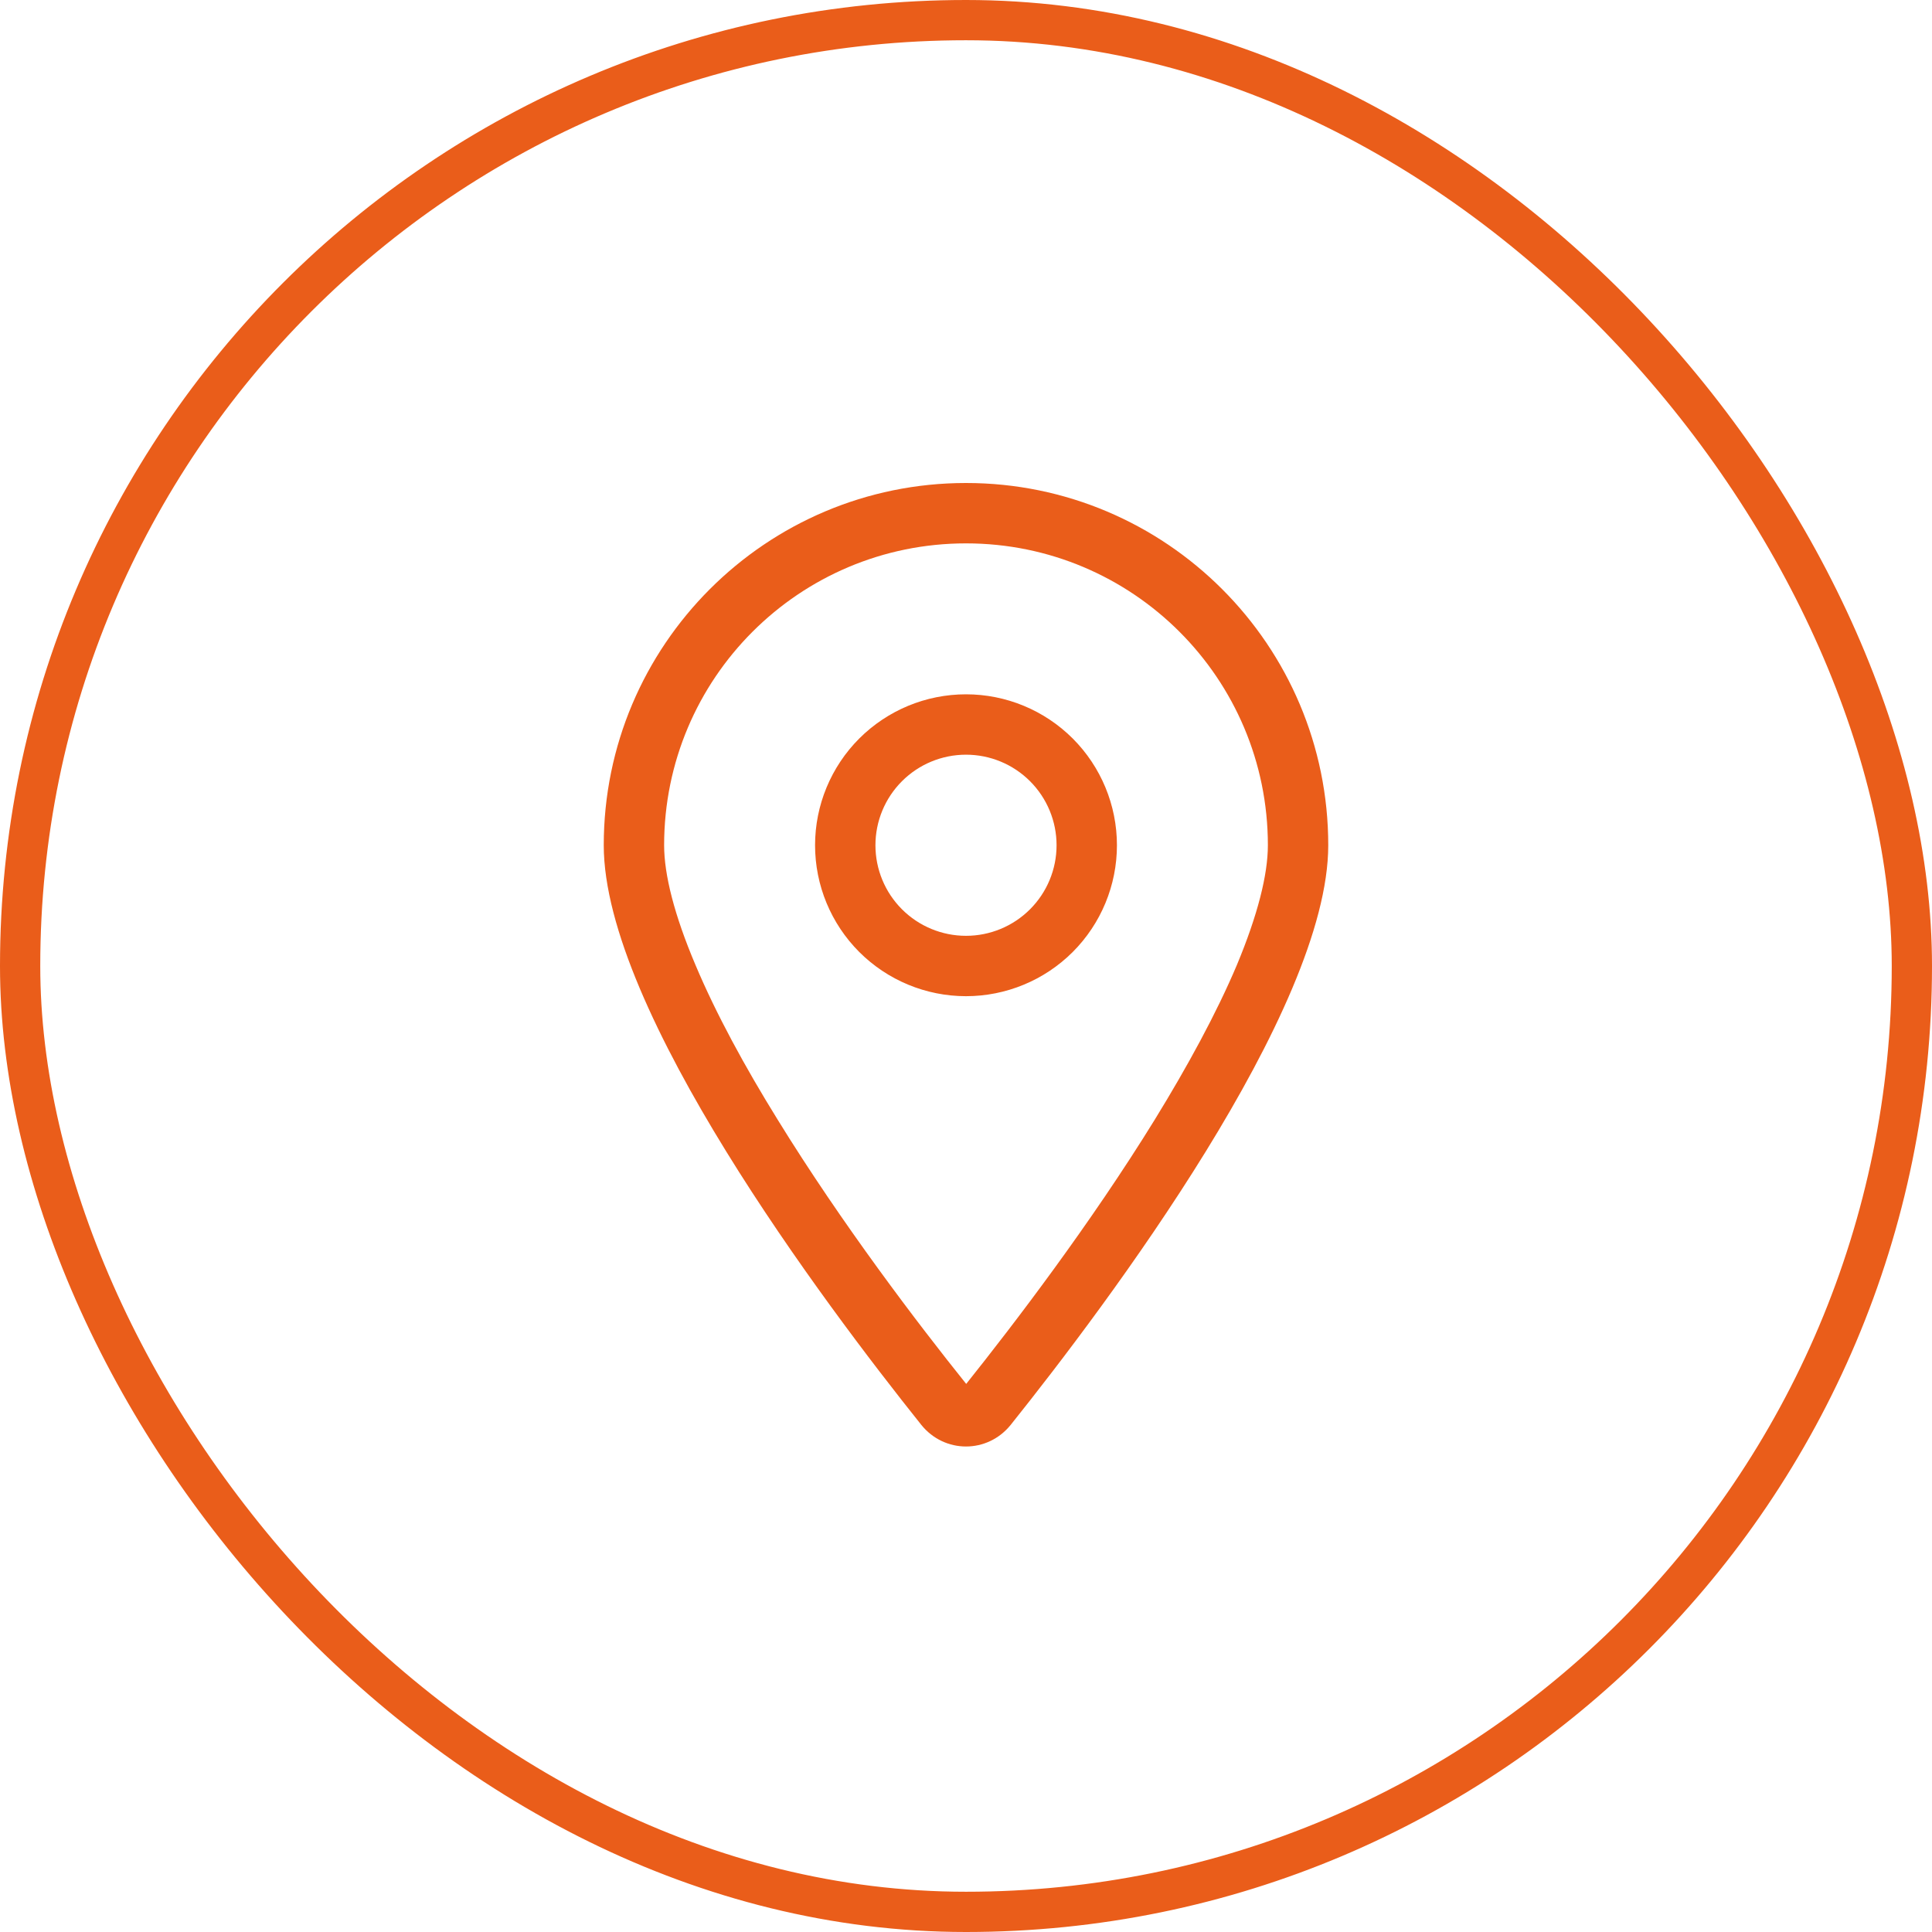
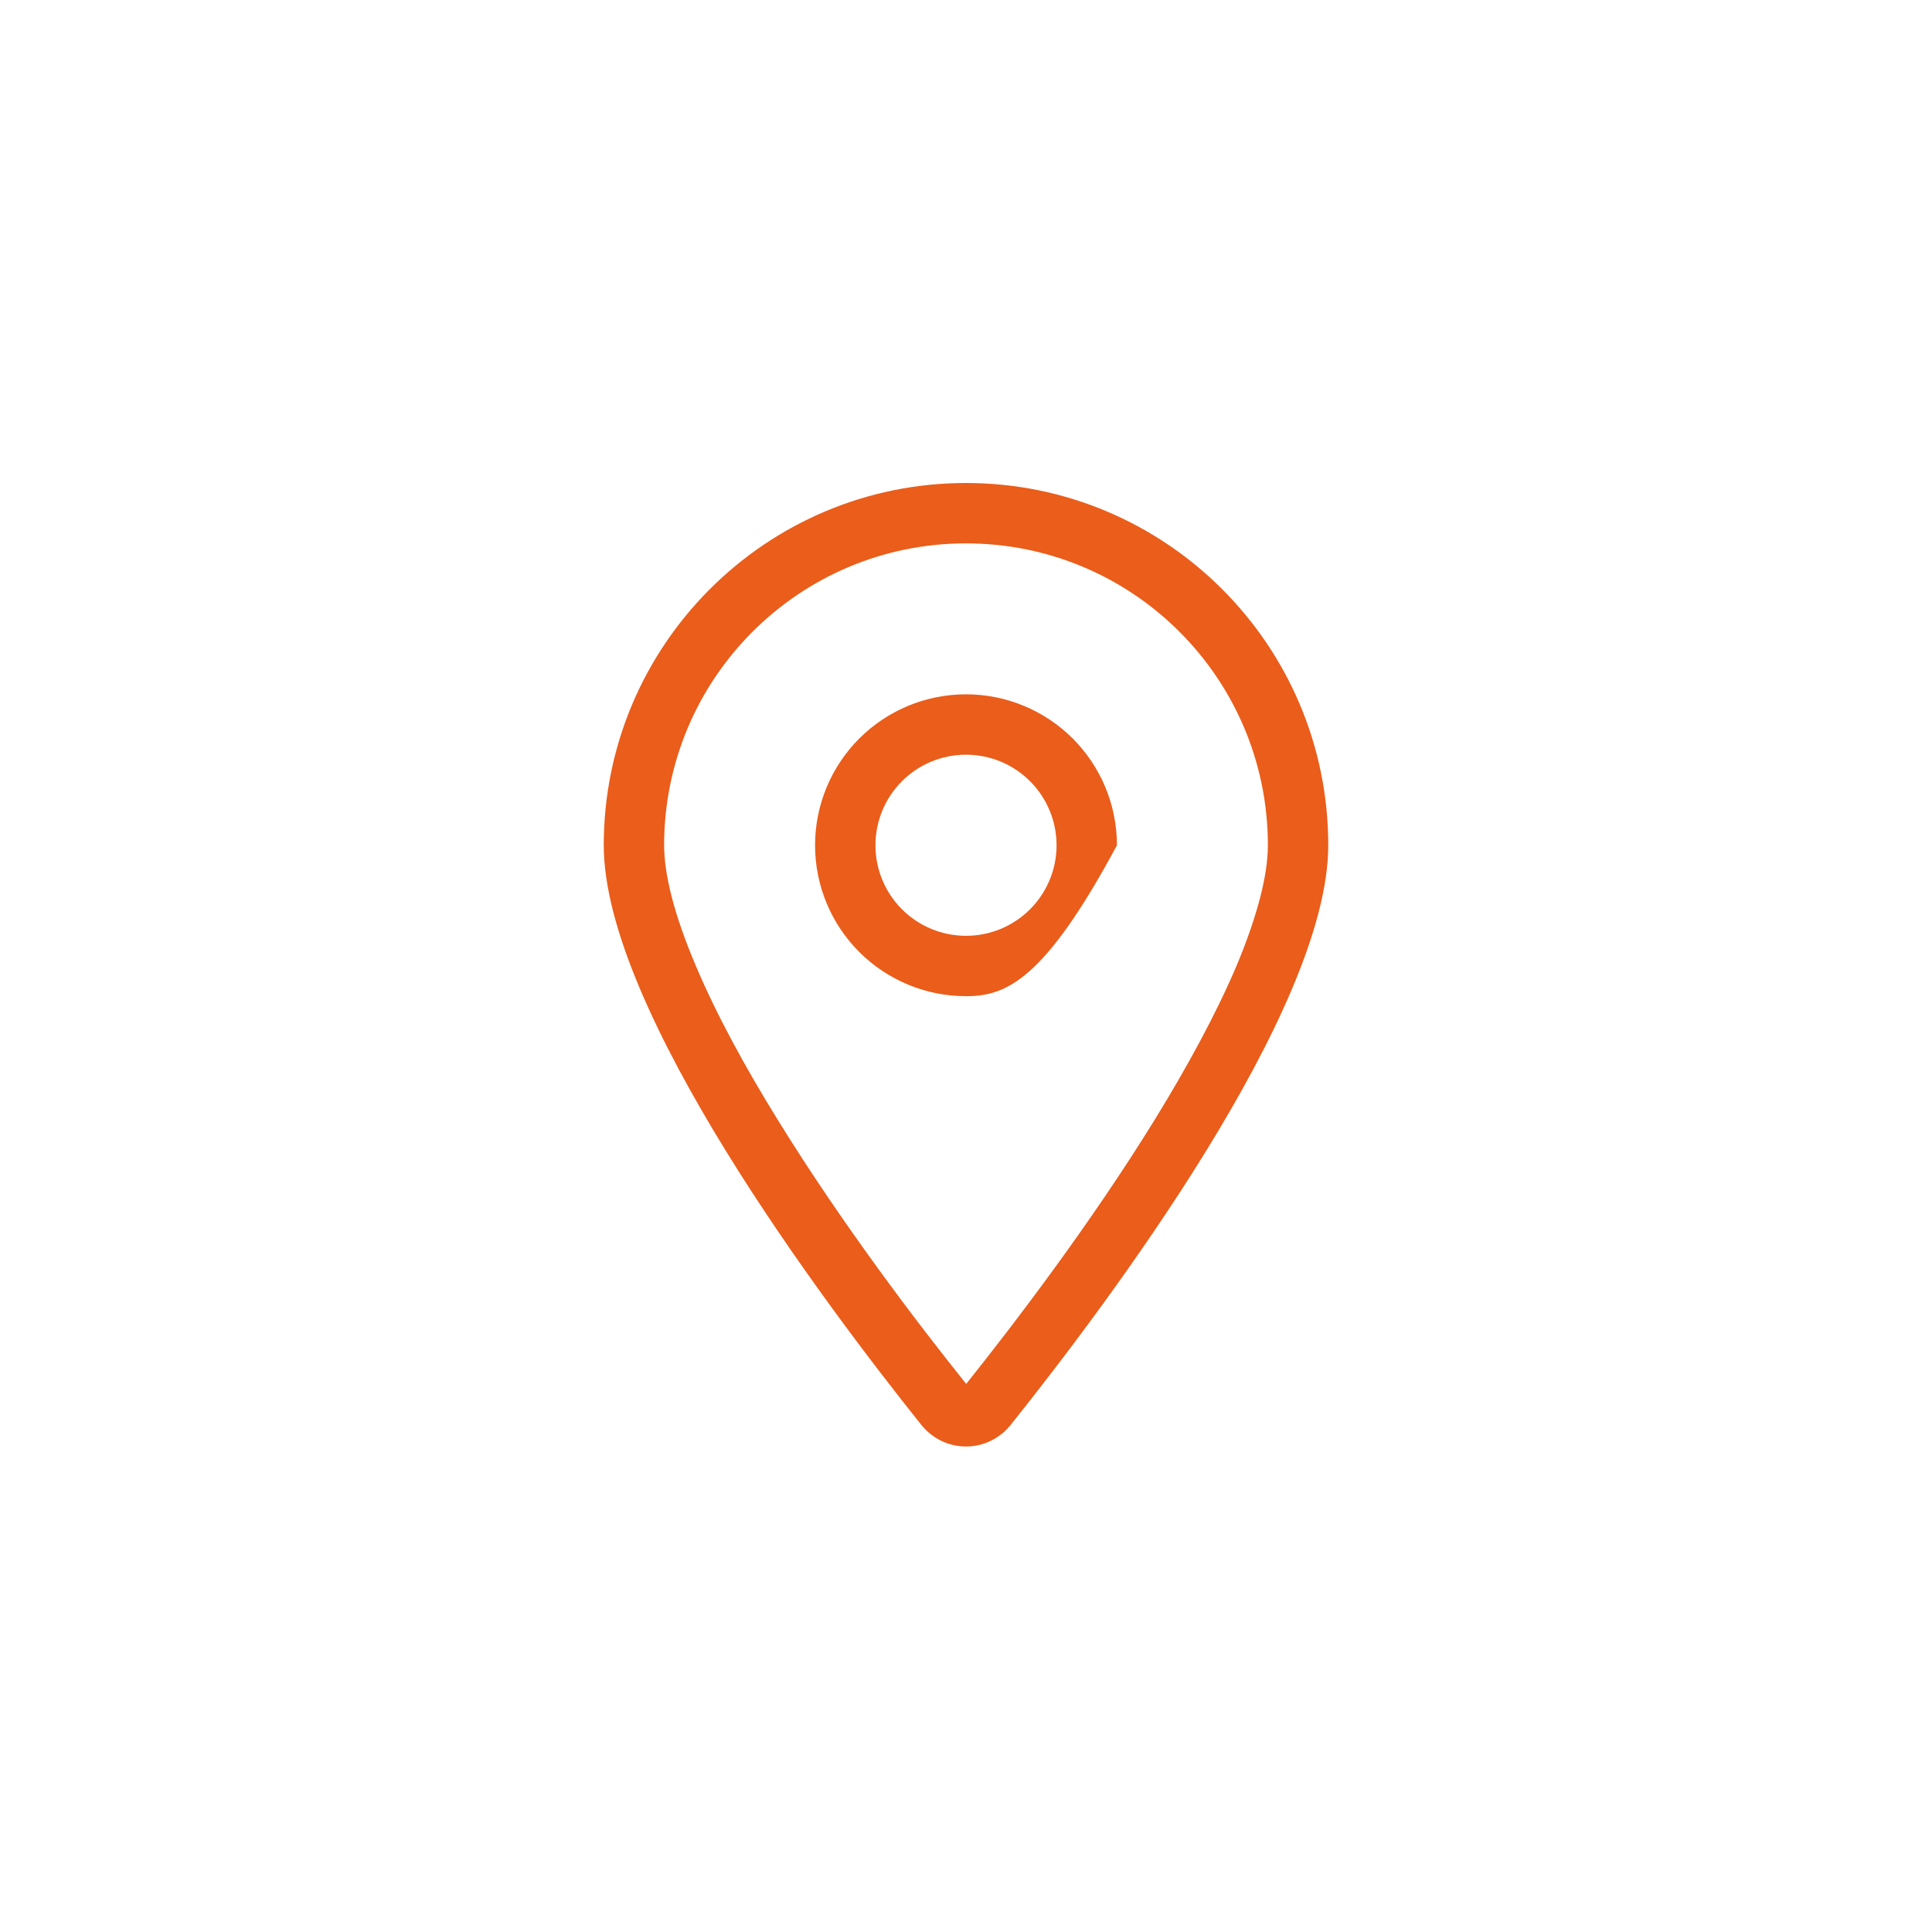
<svg xmlns="http://www.w3.org/2000/svg" width="48" height="48" viewBox="0 0 48 48" fill="none">
-   <rect x="0.5" y="0.5" width="47" height="47" rx="23.5" stroke="#EA5D1A" />
-   <path d="M31.5 21C31.5 16.856 28.144 13.5 24 13.5C19.856 13.5 16.5 16.856 16.5 21C16.5 21.731 16.753 22.734 17.278 23.972C17.789 25.186 18.506 26.503 19.322 27.82C20.92 30.413 22.809 32.892 24.005 34.383C25.195 32.892 27.089 30.413 28.688 27.82C29.498 26.503 30.22 25.181 30.731 23.972C31.247 22.734 31.5 21.731 31.5 21ZM33 21C33 25.097 27.516 32.391 25.111 35.4C24.534 36.117 23.466 36.117 22.889 35.4C20.484 32.391 15 25.097 15 21C15 16.031 19.031 12 24 12C28.969 12 33 16.031 33 21ZM21.75 21C21.75 21.597 21.987 22.169 22.409 22.591C22.831 23.013 23.403 23.25 24 23.25C24.597 23.25 25.169 23.013 25.591 22.591C26.013 22.169 26.25 21.597 26.25 21C26.25 20.403 26.013 19.831 25.591 19.409C25.169 18.987 24.597 18.75 24 18.75C23.403 18.75 22.831 18.987 22.409 19.409C21.987 19.831 21.75 20.403 21.75 21ZM24 24.75C23.005 24.75 22.052 24.355 21.348 23.652C20.645 22.948 20.25 21.995 20.25 21C20.25 20.005 20.645 19.052 21.348 18.348C22.052 17.645 23.005 17.25 24 17.25C24.995 17.25 25.948 17.645 26.652 18.348C27.355 19.052 27.75 20.005 27.75 21C27.75 21.995 27.355 22.948 26.652 23.652C25.948 24.355 24.995 24.75 24 24.75Z" fill="#EA5D1A" />
+   <path d="M31.5 21C31.5 16.856 28.144 13.5 24 13.5C19.856 13.5 16.5 16.856 16.5 21C16.5 21.731 16.753 22.734 17.278 23.972C17.789 25.186 18.506 26.503 19.322 27.82C20.92 30.413 22.809 32.892 24.005 34.383C25.195 32.892 27.089 30.413 28.688 27.82C29.498 26.503 30.22 25.181 30.731 23.972C31.247 22.734 31.5 21.731 31.5 21ZM33 21C33 25.097 27.516 32.391 25.111 35.4C24.534 36.117 23.466 36.117 22.889 35.4C20.484 32.391 15 25.097 15 21C15 16.031 19.031 12 24 12C28.969 12 33 16.031 33 21ZM21.75 21C21.75 21.597 21.987 22.169 22.409 22.591C22.831 23.013 23.403 23.25 24 23.25C24.597 23.25 25.169 23.013 25.591 22.591C26.013 22.169 26.25 21.597 26.25 21C26.25 20.403 26.013 19.831 25.591 19.409C25.169 18.987 24.597 18.75 24 18.75C23.403 18.75 22.831 18.987 22.409 19.409C21.987 19.831 21.75 20.403 21.75 21ZM24 24.75C23.005 24.75 22.052 24.355 21.348 23.652C20.645 22.948 20.25 21.995 20.25 21C20.25 20.005 20.645 19.052 21.348 18.348C22.052 17.645 23.005 17.25 24 17.25C24.995 17.25 25.948 17.645 26.652 18.348C27.355 19.052 27.75 20.005 27.75 21C25.948 24.355 24.995 24.75 24 24.75Z" fill="#EA5D1A" />
</svg>